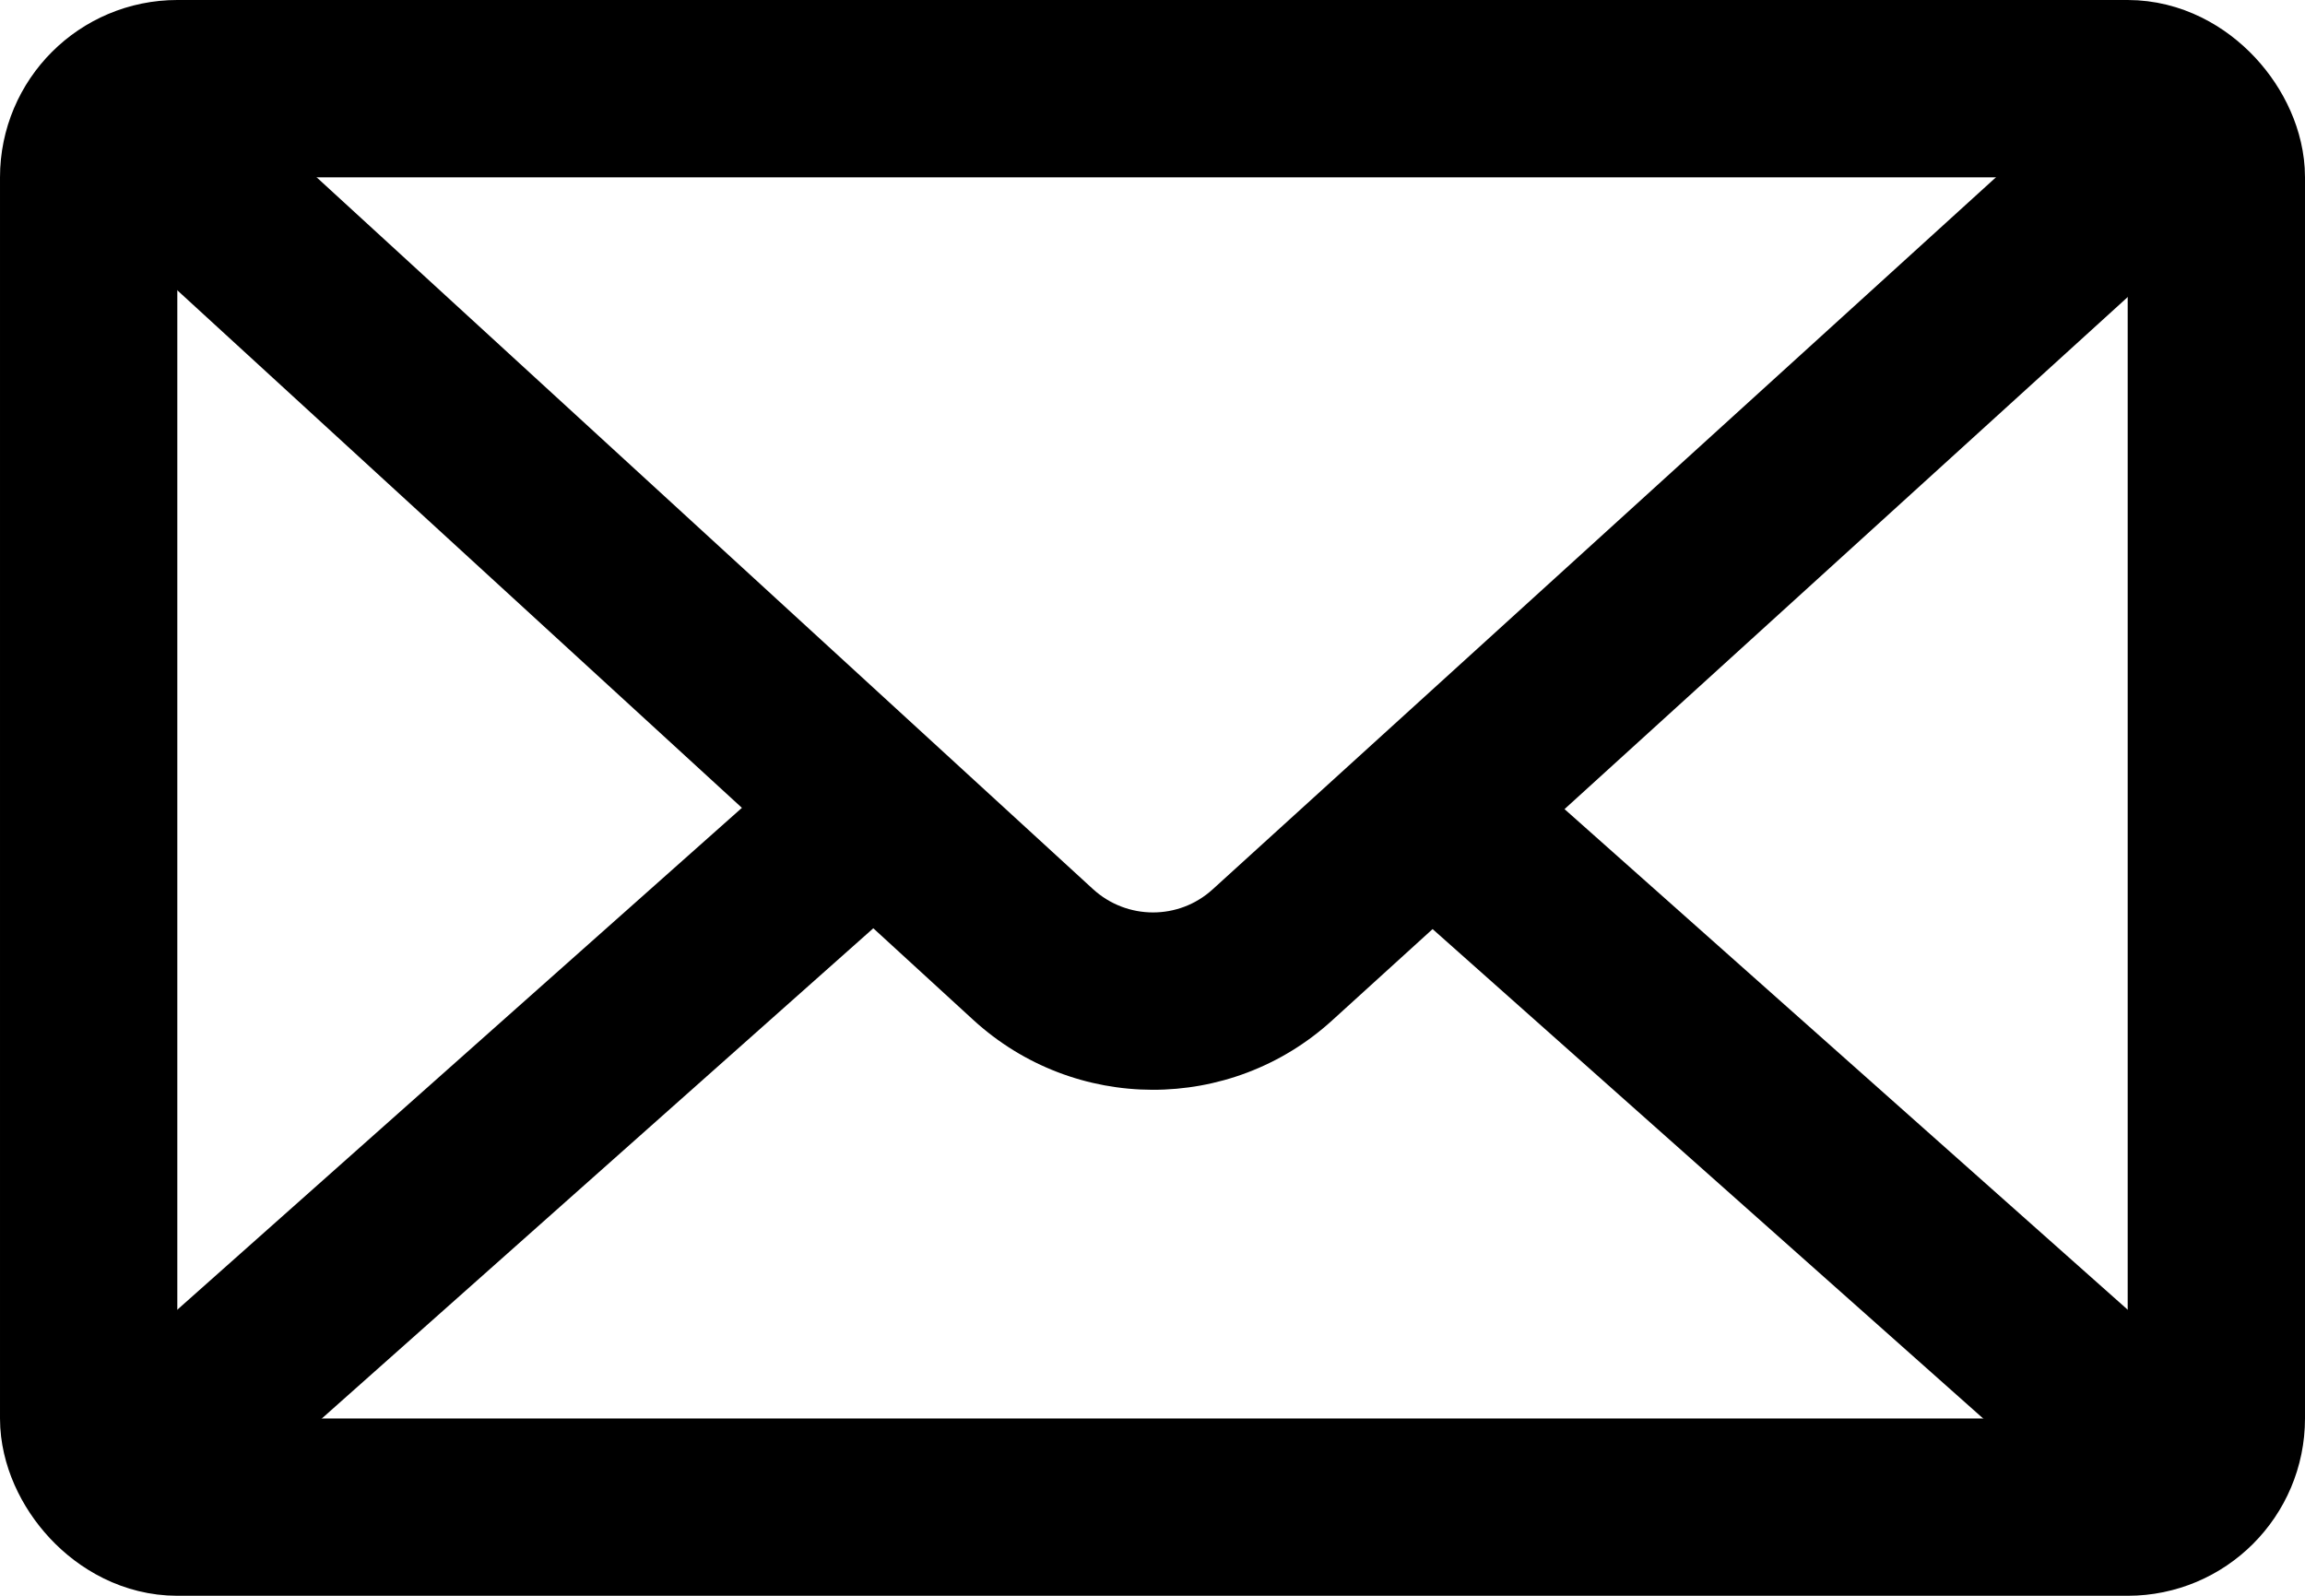
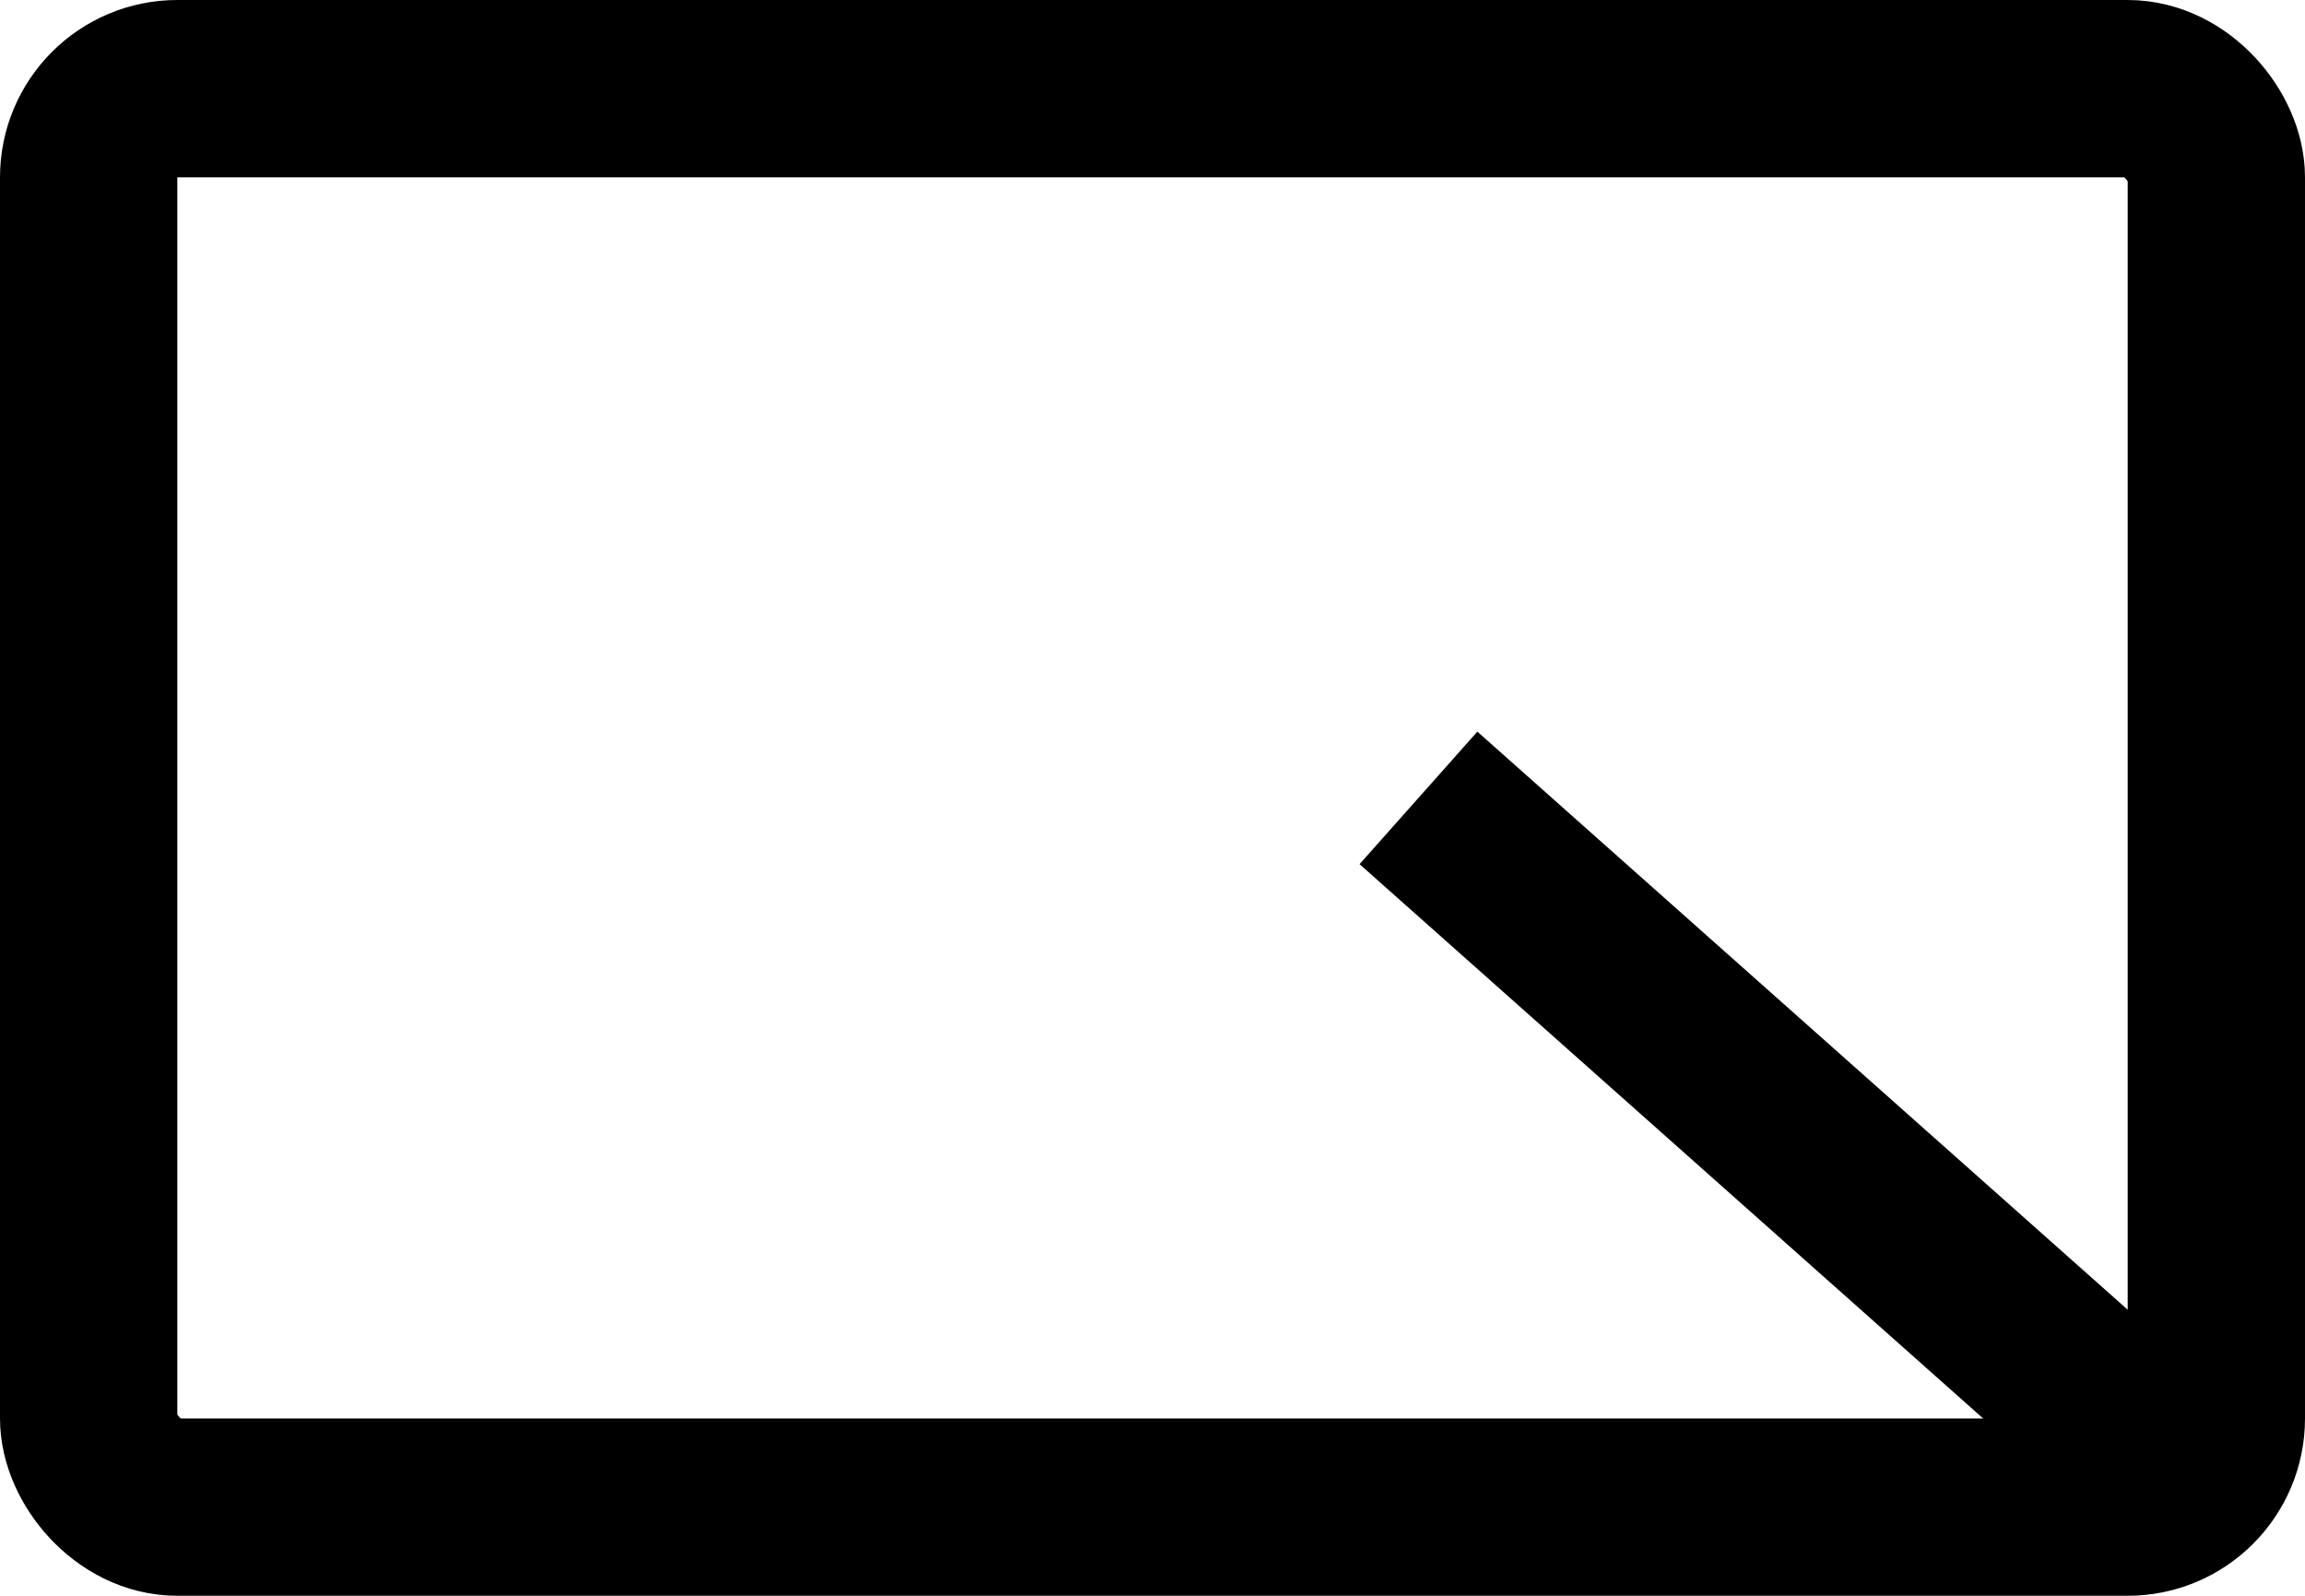
<svg xmlns="http://www.w3.org/2000/svg" width="13" height="9" viewBox="0 0 13 9" fill="none">
  <rect x="0.5" y="0.5" width="12" height="8" rx="0.5" stroke="black" />
-   <path d="M12.336 1.37C12.541 1.184 12.556 0.868 12.37 0.664C12.184 0.459 11.868 0.444 11.664 0.63L12.336 1.37ZM7.175 5.386L7.512 5.756L7.175 5.386ZM0.162 0.869L5.489 5.752L6.165 5.015L0.838 0.131L0.162 0.869ZM7.512 5.756L12.336 1.37L11.664 0.63L6.839 5.016L7.512 5.756ZM5.489 5.752C6.061 6.276 6.938 6.278 7.512 5.756L6.839 5.016C6.648 5.19 6.356 5.189 6.165 5.015L5.489 5.752Z" fill="black" />
-   <path d="M5 4.5L0.5 8.5" stroke="black" />
  <path d="M8 4.5L12.5 8.5" stroke="black" />
</svg>